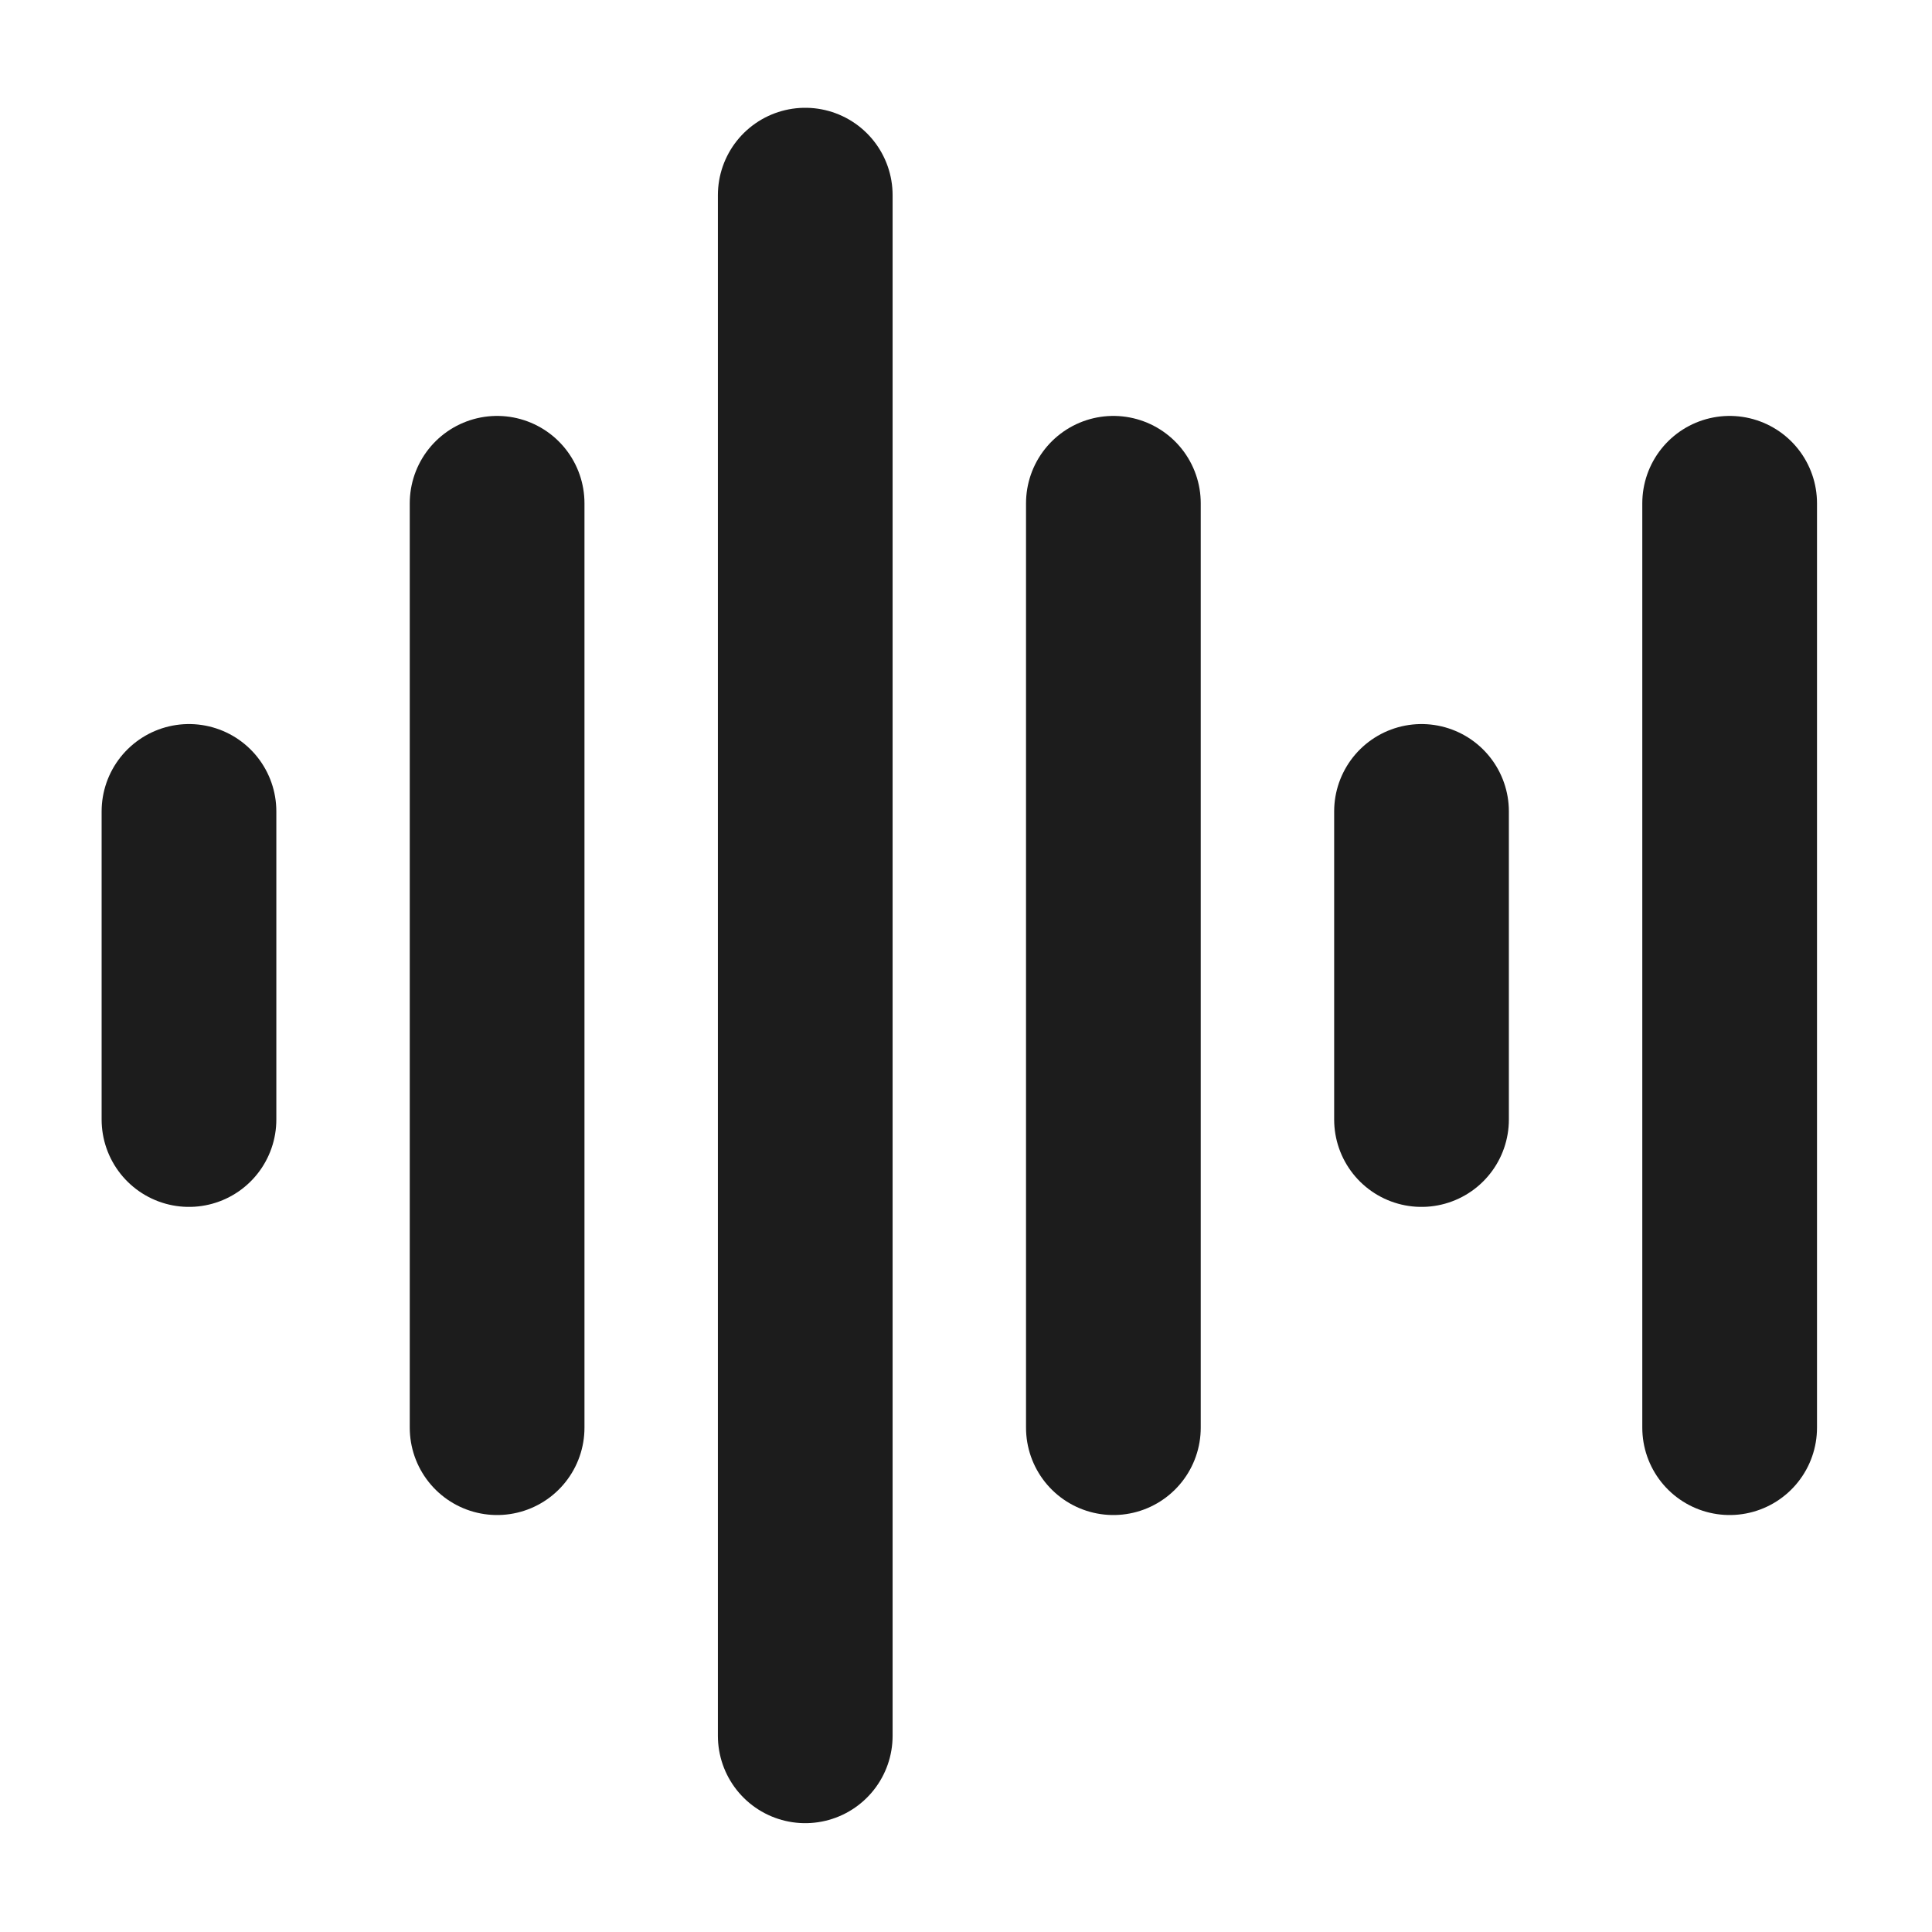
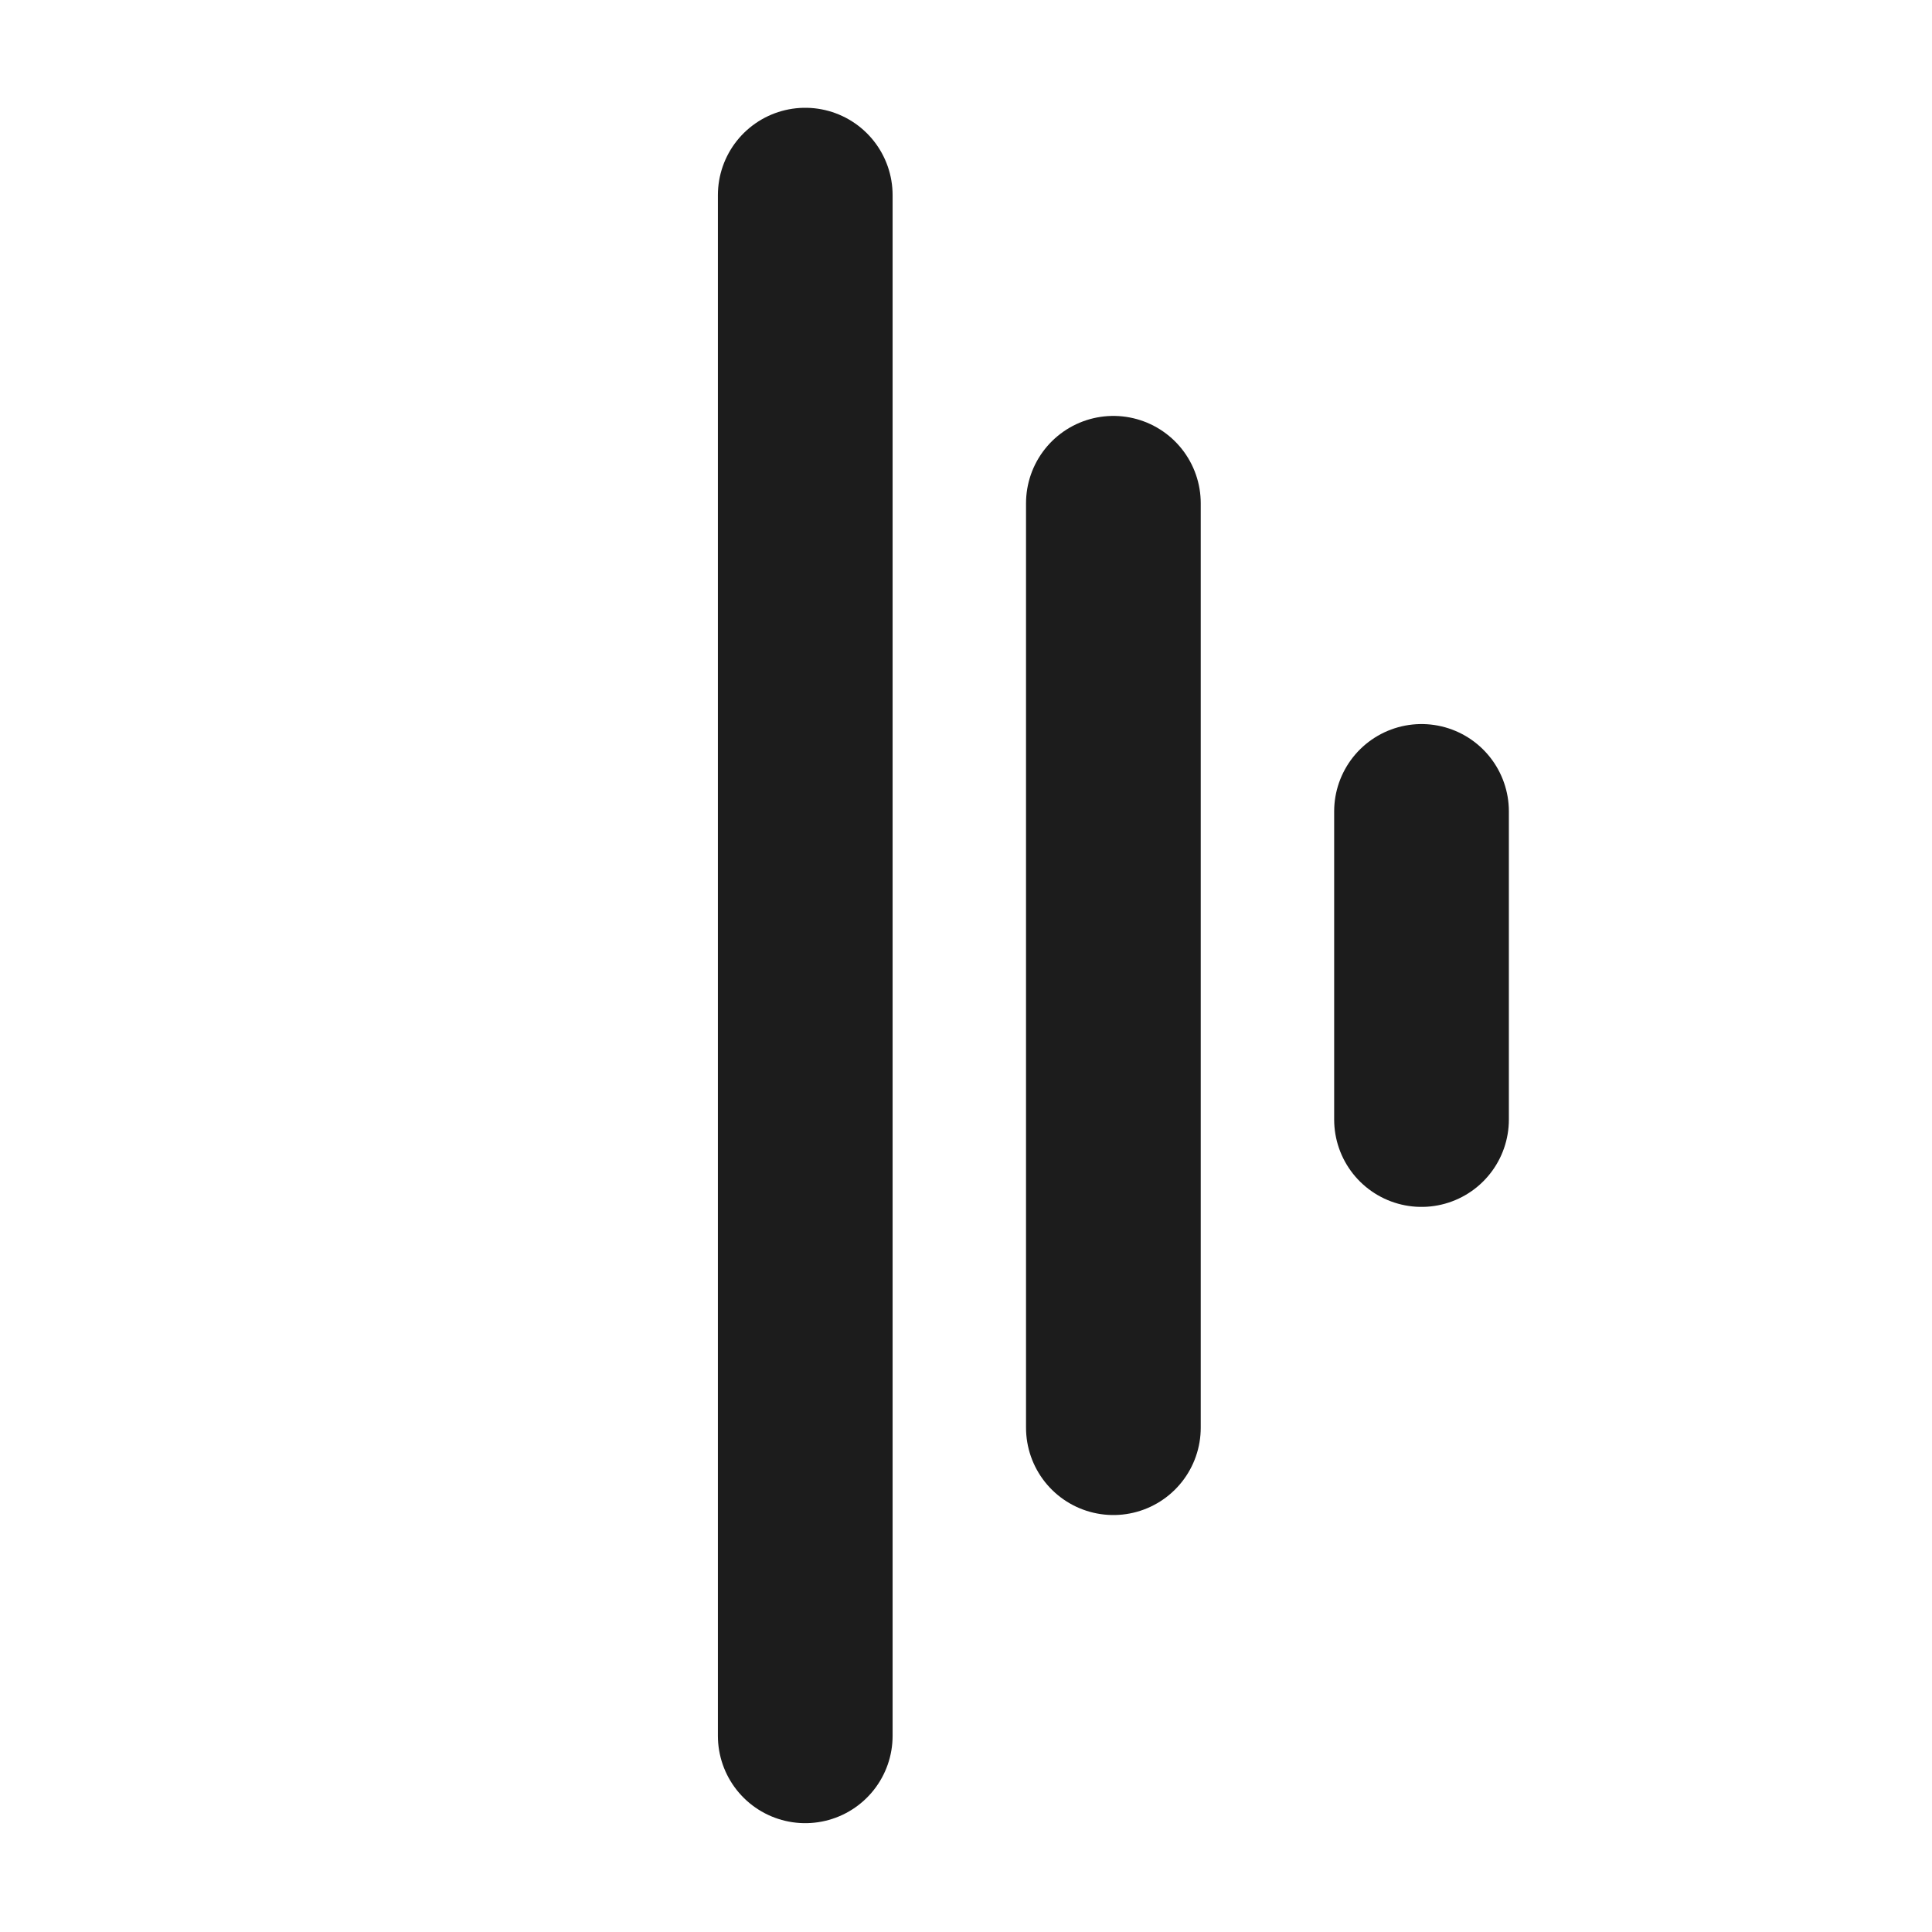
<svg xmlns="http://www.w3.org/2000/svg" version="1.2" viewBox="0 0 627 627" width="16" height="16">
  <style>
		.s0 { fill: none;stroke: #1c1c1c;stroke-linecap: round;stroke-width: 56.7 } 
		.s1 { fill: #222222;stroke: #1c1c1c;stroke-linecap: round;stroke-width: 56.7 } 
	</style>
-   <path class="s0" d="m61.33 263.33v100" />
  <path class="s0" d="m461.33 263.33v100" />
-   <path class="s0" d="m161.33 163.33v300" />
  <path class="s0" d="m361.33 163.33v300" />
-   <path class="s1" d="m561.33 163.33v300" />
  <path class="s1" d="m261.33 63.33v500" />
</svg>